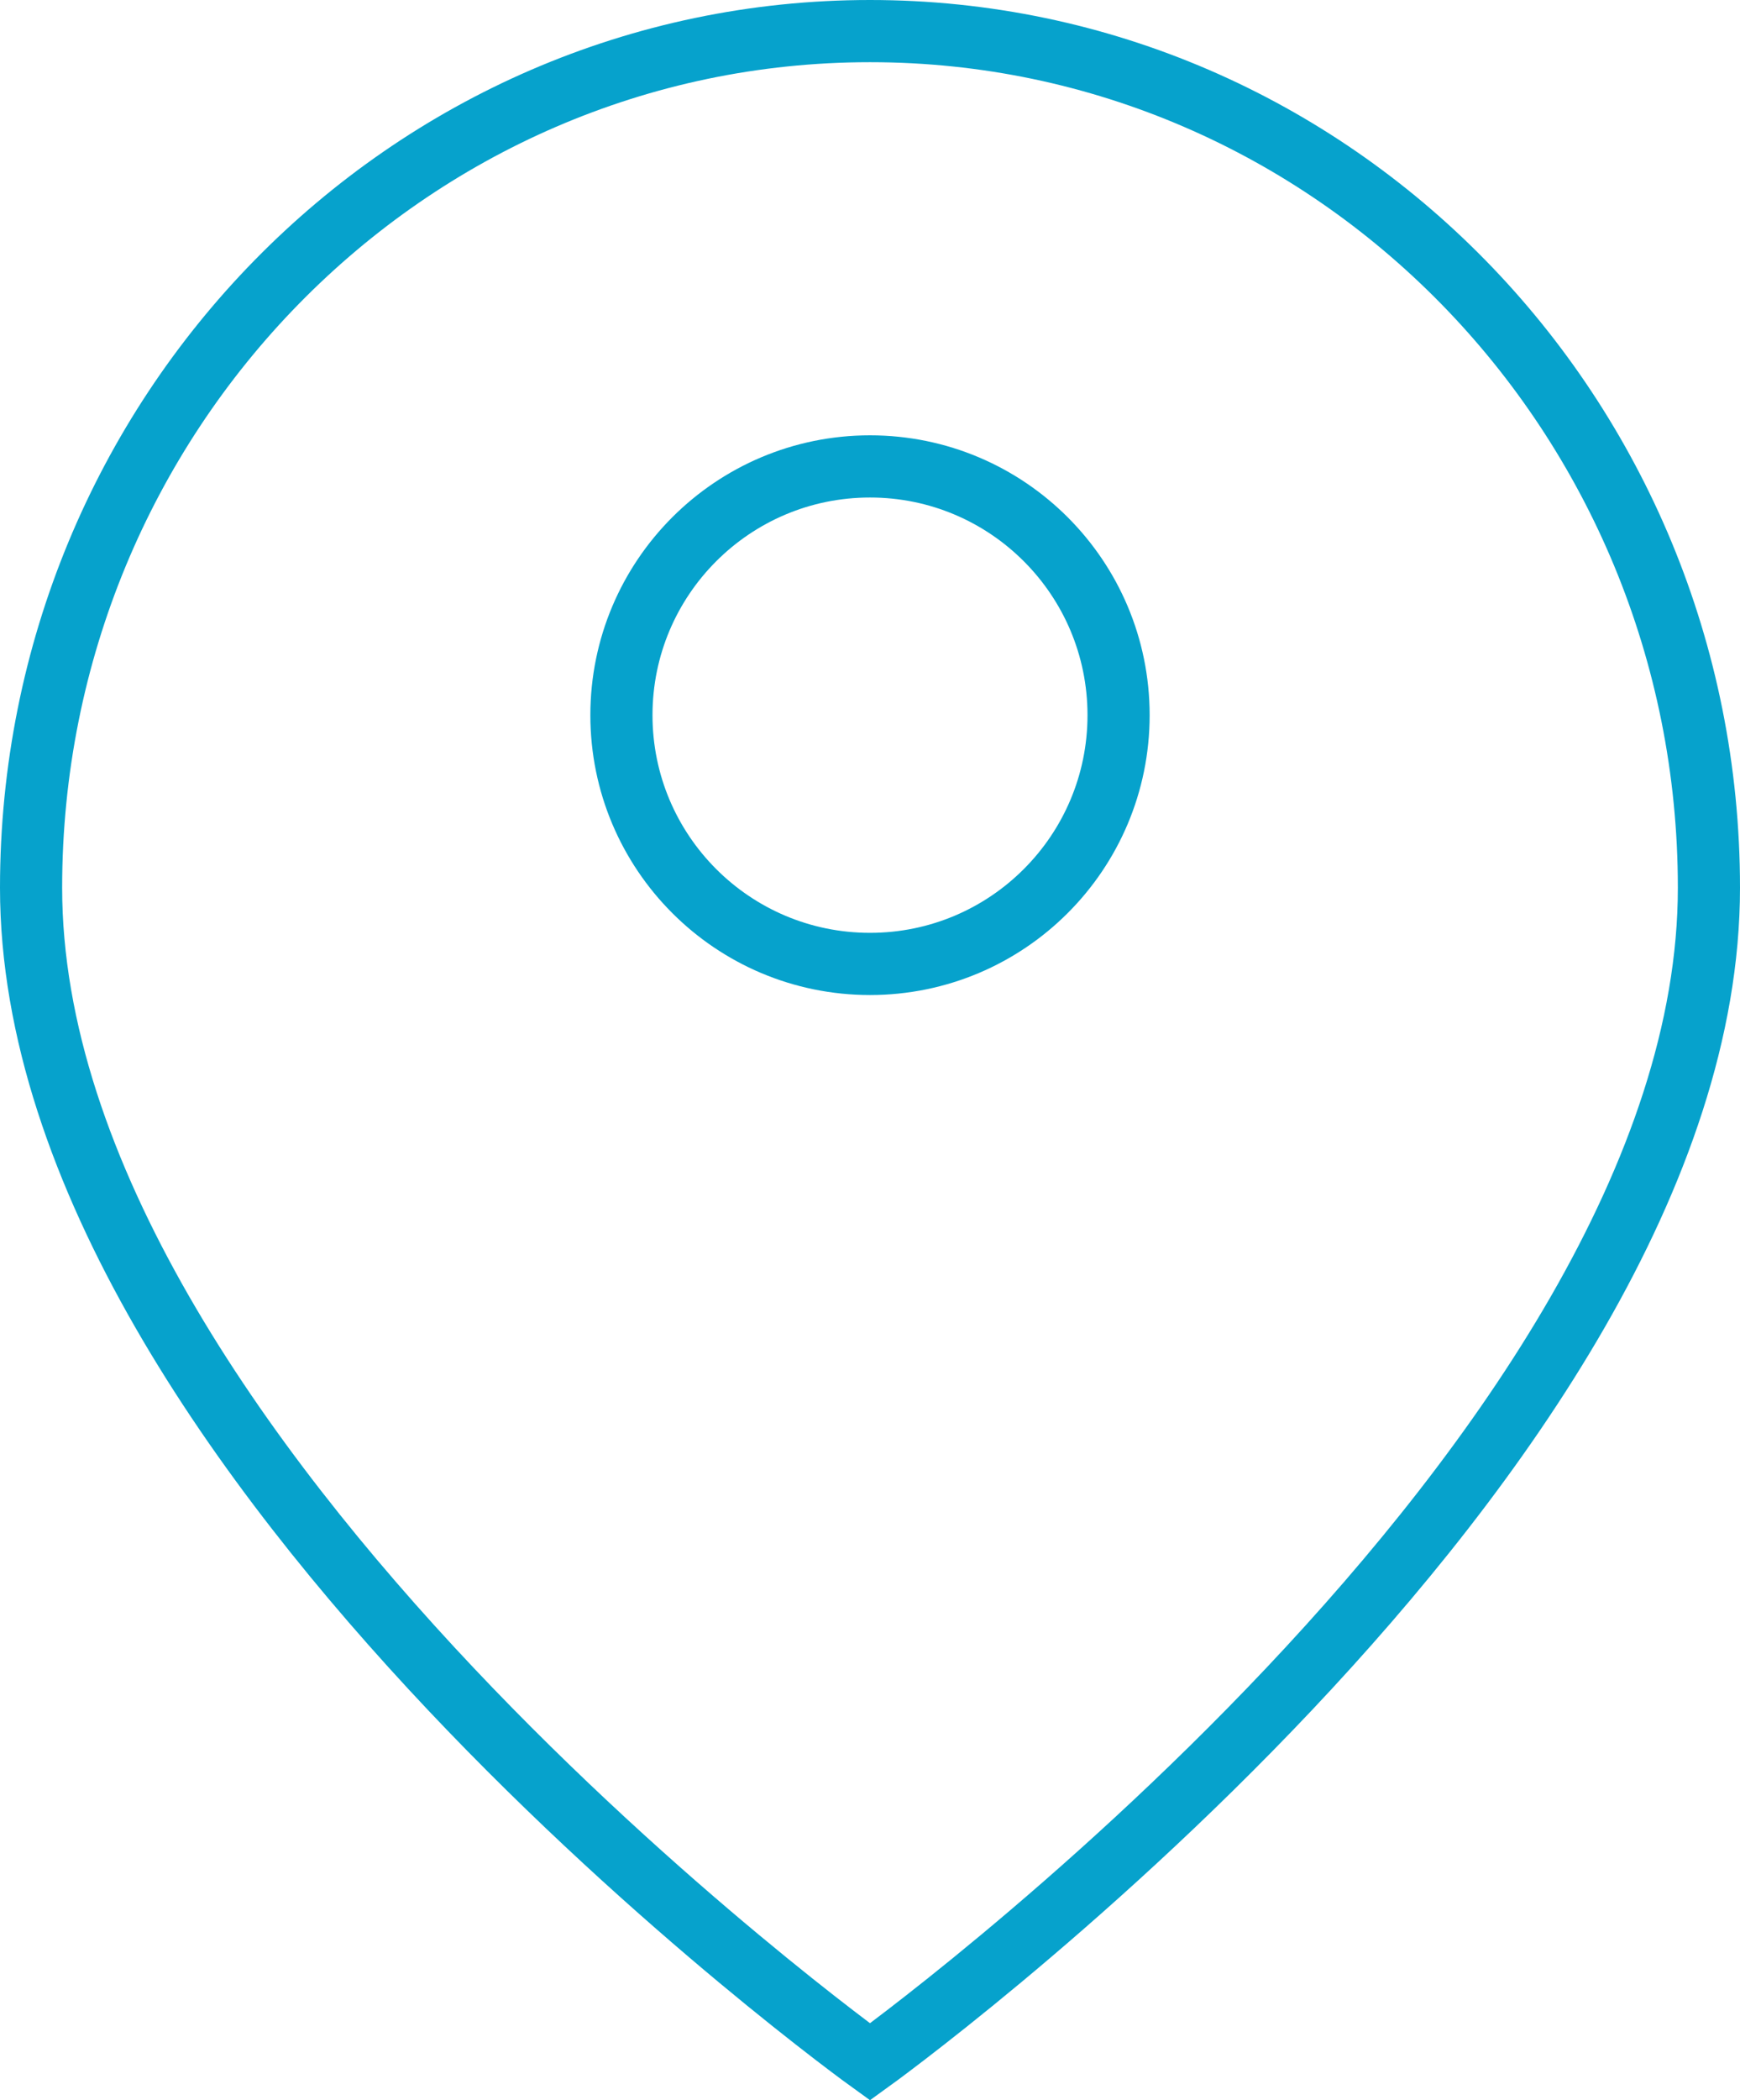
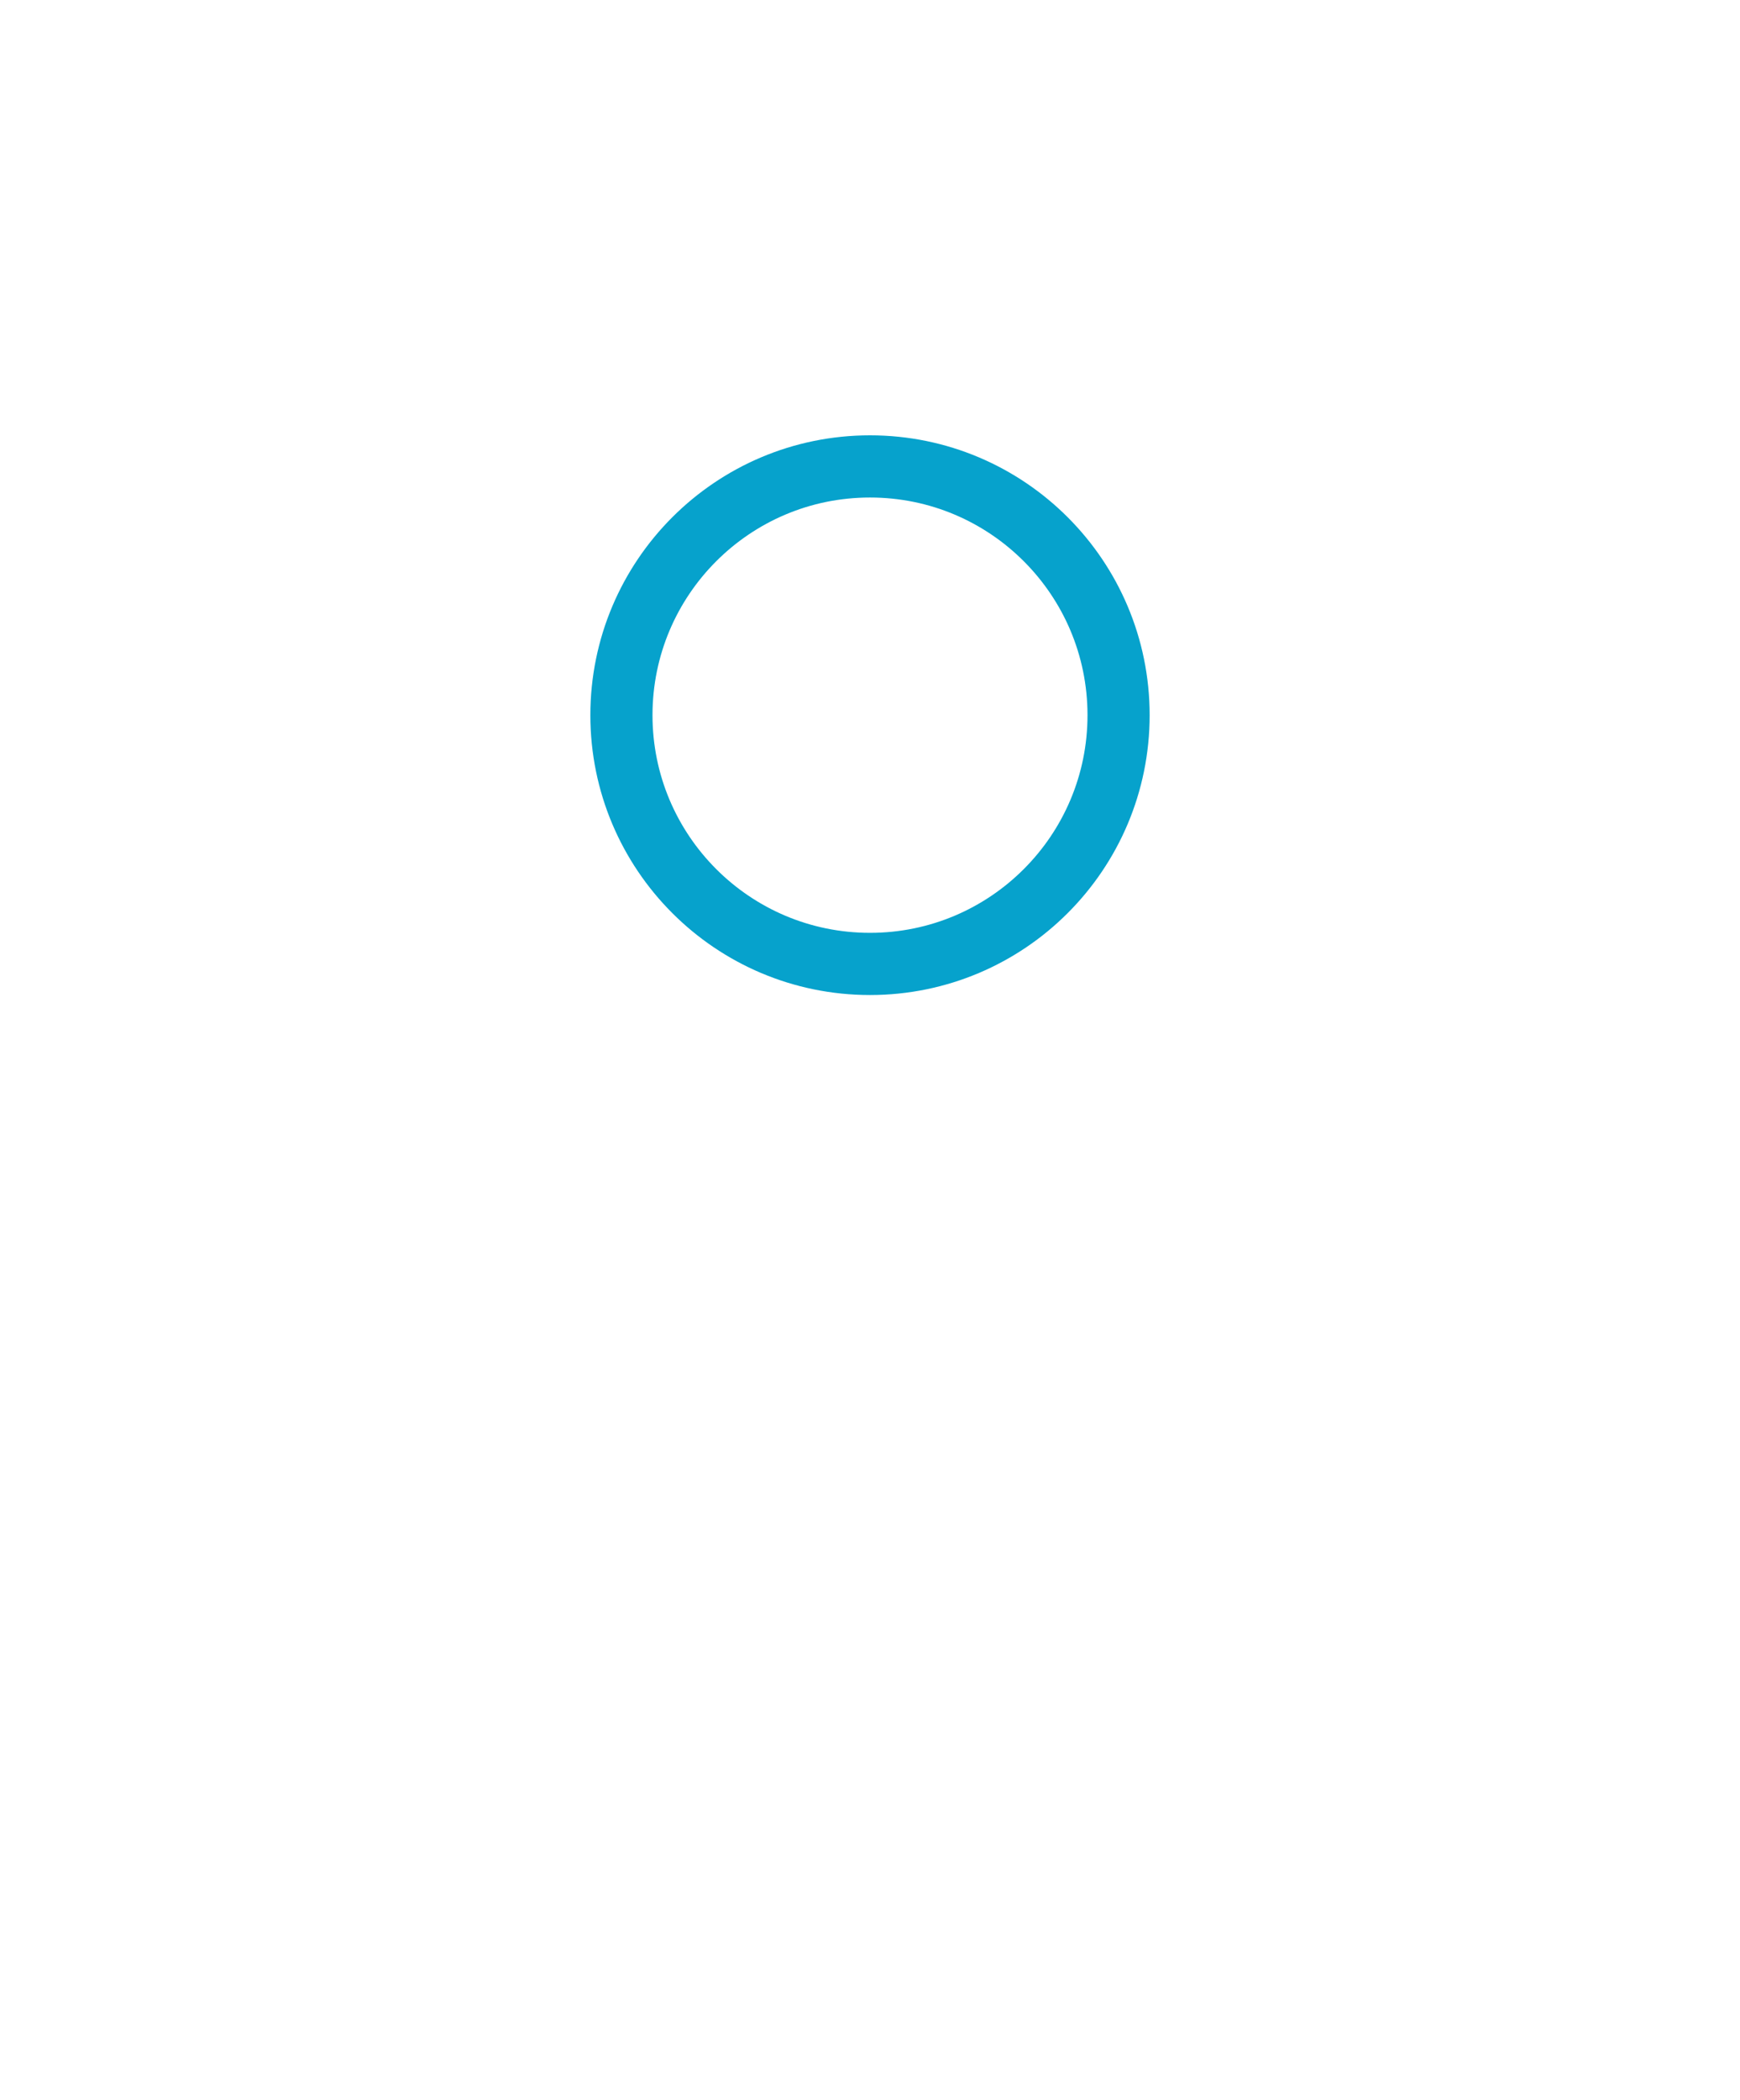
<svg xmlns="http://www.w3.org/2000/svg" id="_레이어_2" viewBox="0 0 56 67.54">
  <defs>
    <style>.cls-1{fill:none;stroke:#06a2cc;stroke-miterlimit:10;stroke-width:2px;}</style>
  </defs>
  <g id="icon">
-     <path class="cls-1" d="m1,28.55C1,13.33,13.09,1,28,1s27,12.33,27,27.55c0,18.34-27,37.76-27,37.76,0,0-27-19.42-27-37.76Z" />
    <circle class="cls-1" cx="28" cy="23" r="8" />
  </g>
</svg>